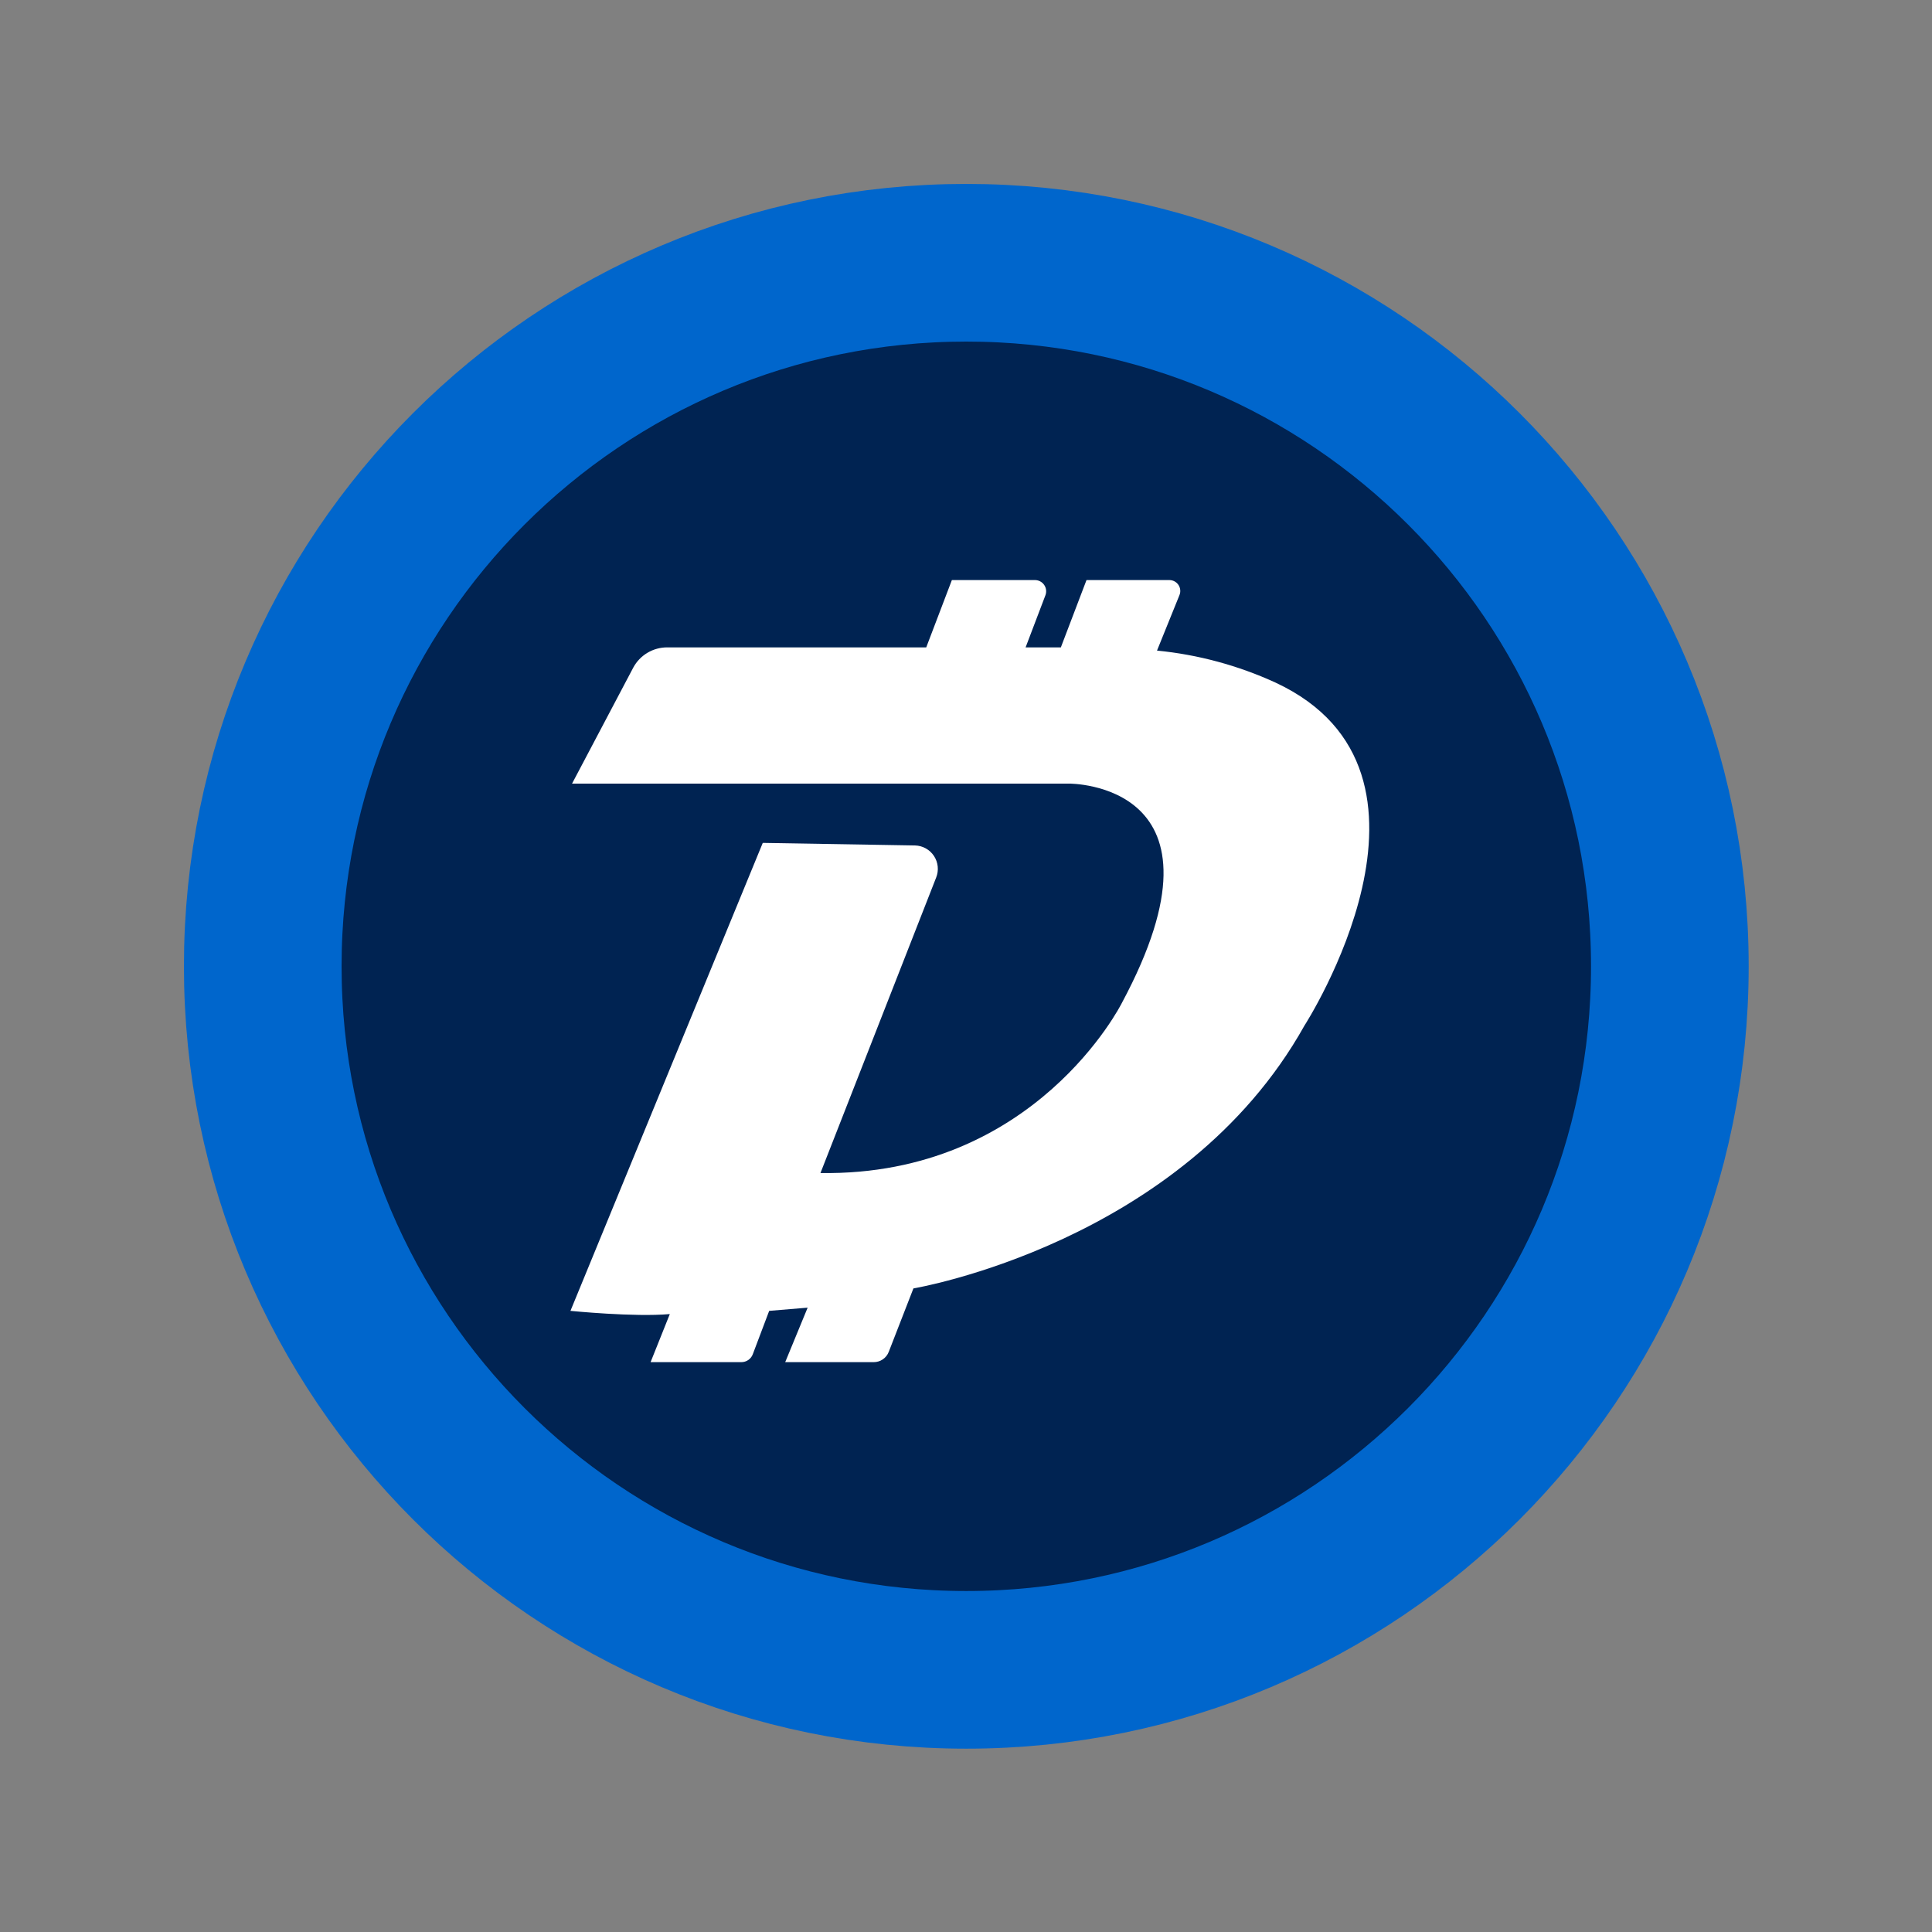
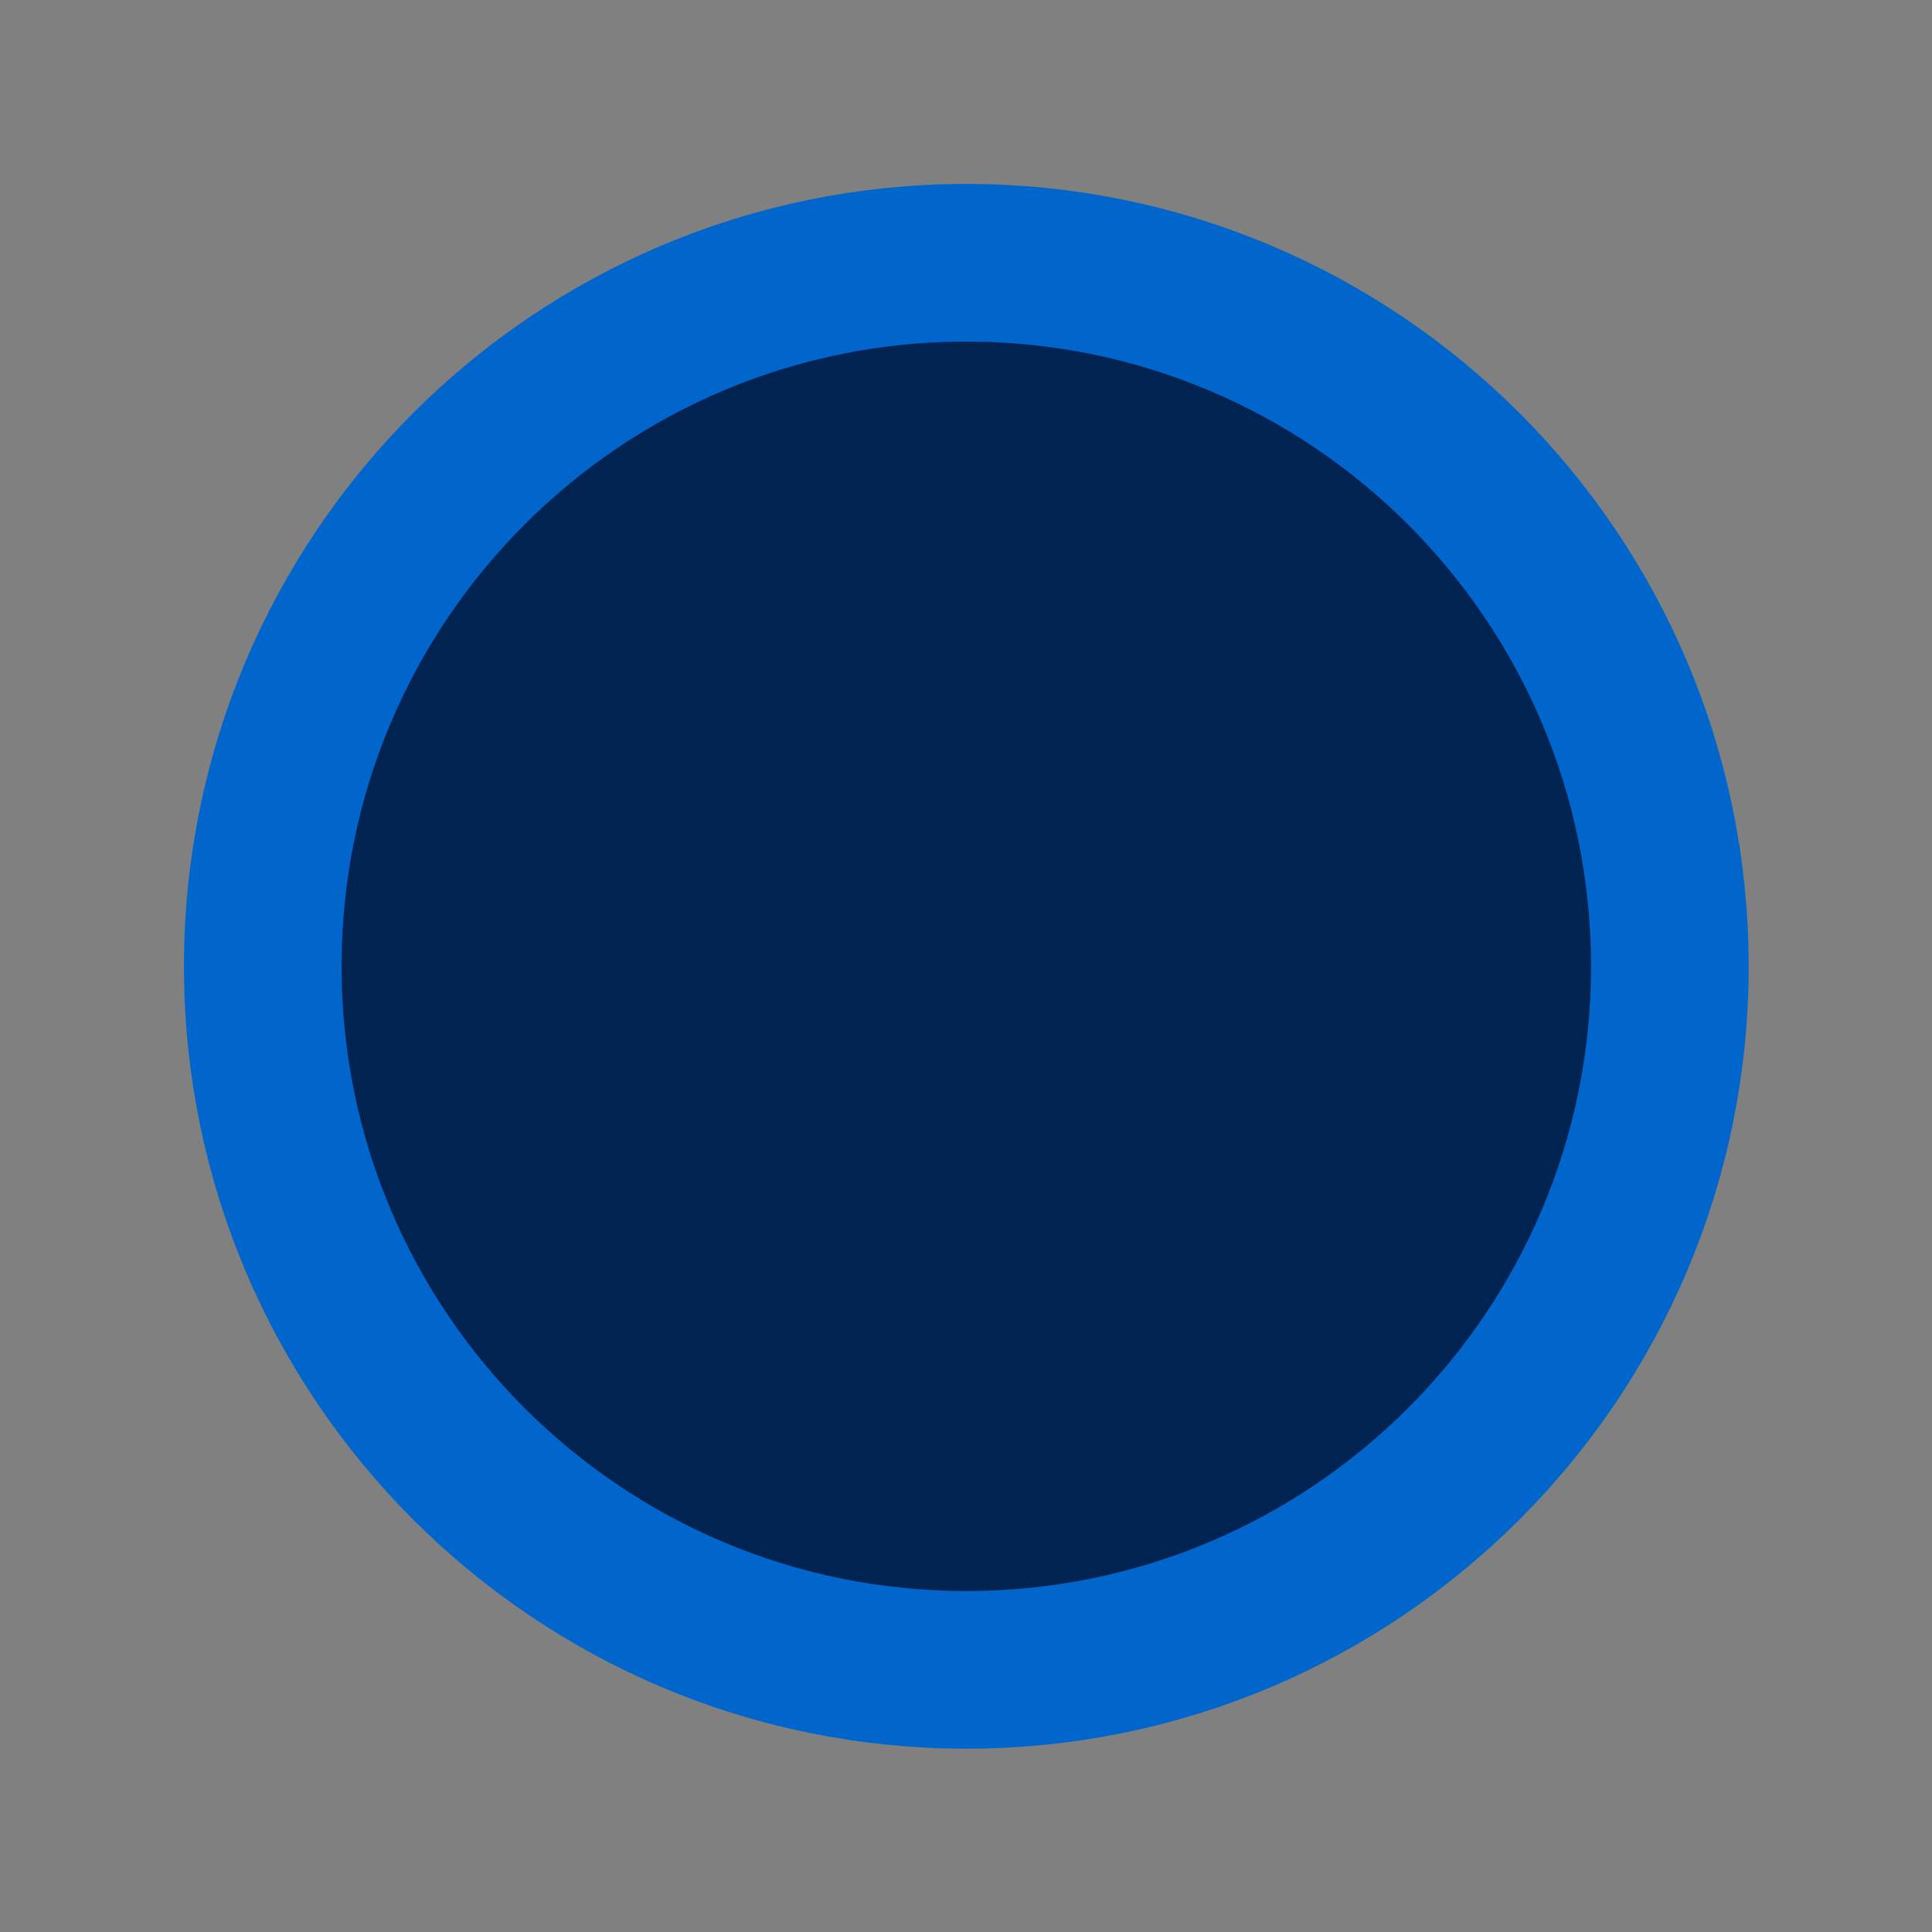
<svg xmlns="http://www.w3.org/2000/svg" width="500" height="500" viewBox="0 0 500 500" fill="none">
  <rect x="0" y="0" width="500" height="500" fill="#808080" stroke="none" />
  <path d="M250.078 432.156C350.637 432.156 432.156 350.637 432.156 250.078C432.156 149.519 350.637 68 250.078 68C149.519 68 68 149.519 68 250.078C68 350.637 149.519 432.156 250.078 432.156Z" fill="#002352" stroke="#0066CC" stroke-width="40.8" stroke-miterlimit="10" />
-   <path d="M148.048 202.795H276.622C276.622 202.795 321.001 202.38 290.309 259.617C290.309 259.617 267.912 304.41 212.335 303.581L242.281 227.1C242.642 226.193 242.779 225.212 242.679 224.241C242.58 223.27 242.247 222.337 241.709 221.523C241.171 220.708 240.445 220.035 239.591 219.562C238.737 219.089 237.782 218.829 236.806 218.805L197.404 218.141L147.633 339.25C147.633 339.25 164.223 340.909 173.348 340.079L168.371 352.522H191.846C192.497 352.527 193.134 352.33 193.668 351.959C194.203 351.588 194.61 351.06 194.832 350.448L199.063 339.25L209.017 338.42L203.21 352.522H226.105C226.948 352.528 227.772 352.277 228.468 351.803C229.165 351.329 229.7 350.654 230.004 349.868L236.391 333.443C236.391 333.443 306.07 321.83 337.591 265.423C337.591 265.423 379.897 199.892 330.126 176.665C320.426 172.218 310.054 169.414 299.434 168.37L305.241 154.02C305.417 153.594 305.486 153.132 305.442 152.673C305.398 152.214 305.243 151.773 304.989 151.388C304.735 151.004 304.391 150.687 303.987 150.466C303.582 150.245 303.13 150.127 302.669 150.121H281.185L274.549 167.541H265.424L270.567 154.02C270.725 153.587 270.778 153.123 270.721 152.665C270.664 152.208 270.499 151.771 270.24 151.39C269.98 151.009 269.634 150.695 269.229 150.474C268.825 150.254 268.373 150.133 267.912 150.121H246.345L239.709 167.541H172.684C170.883 167.535 169.114 168.018 167.565 168.938C166.017 169.858 164.747 171.182 163.892 172.767L148.048 202.795Z" fill="white" />
</svg>